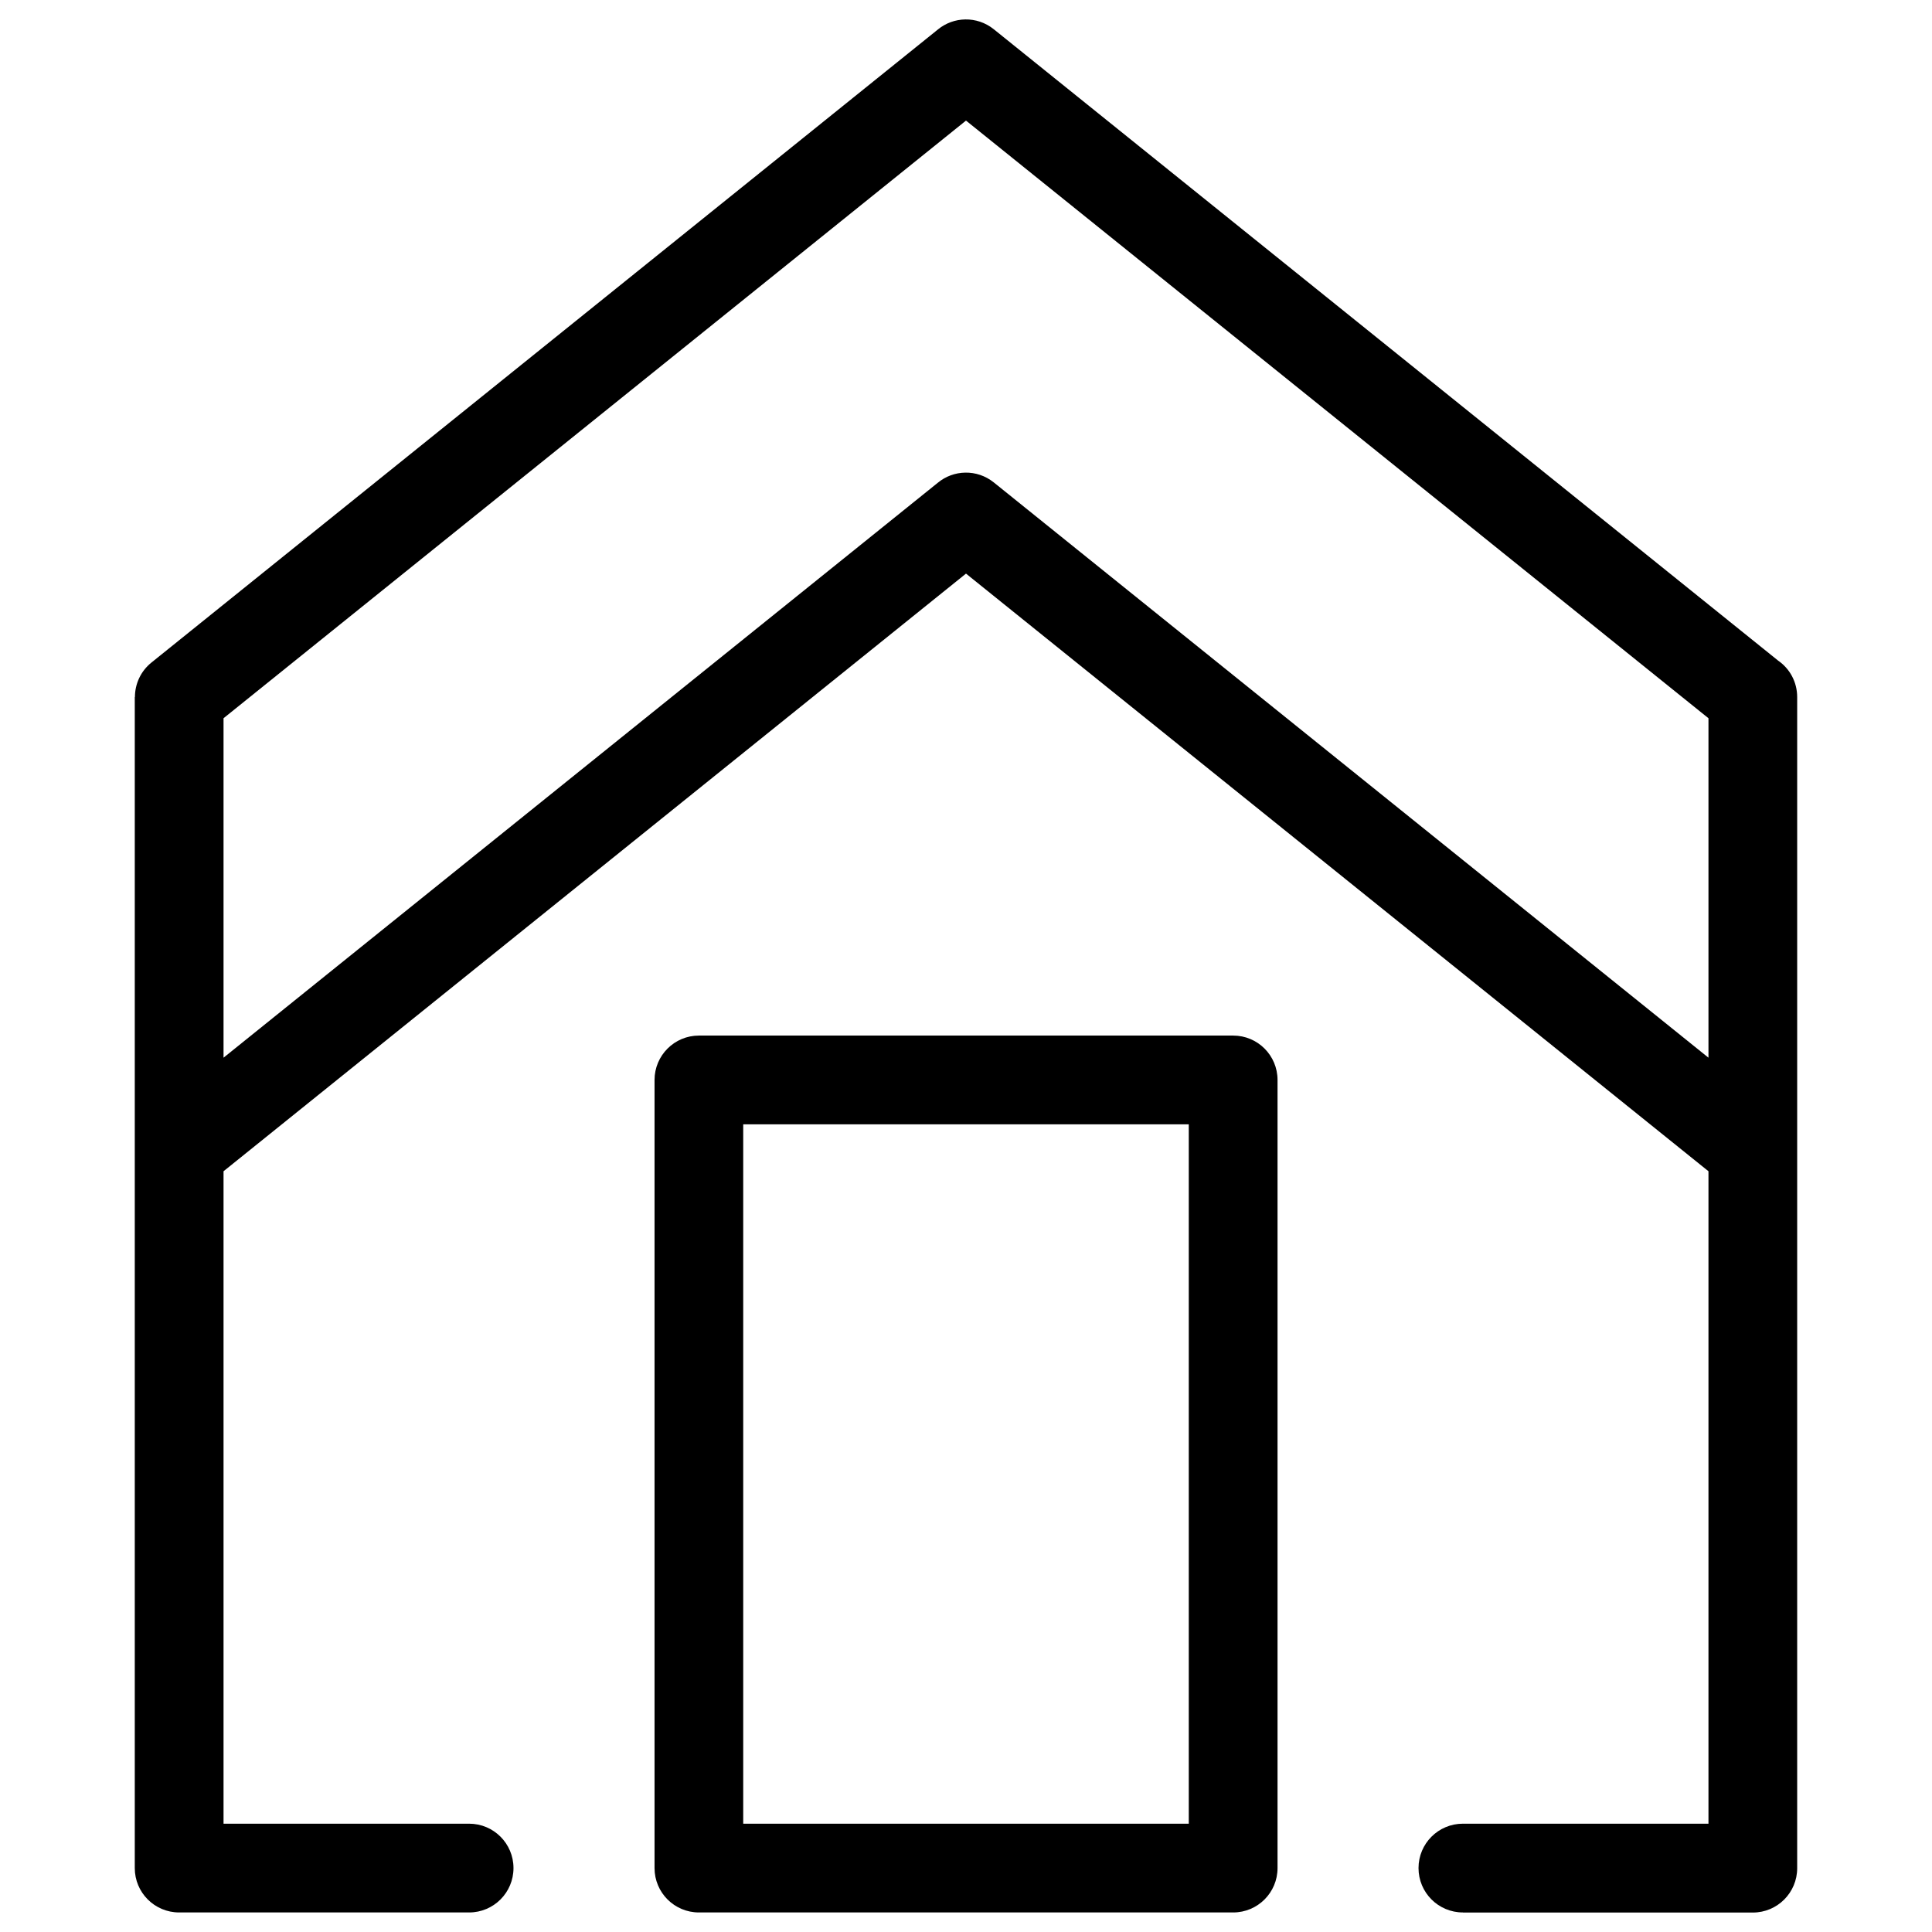
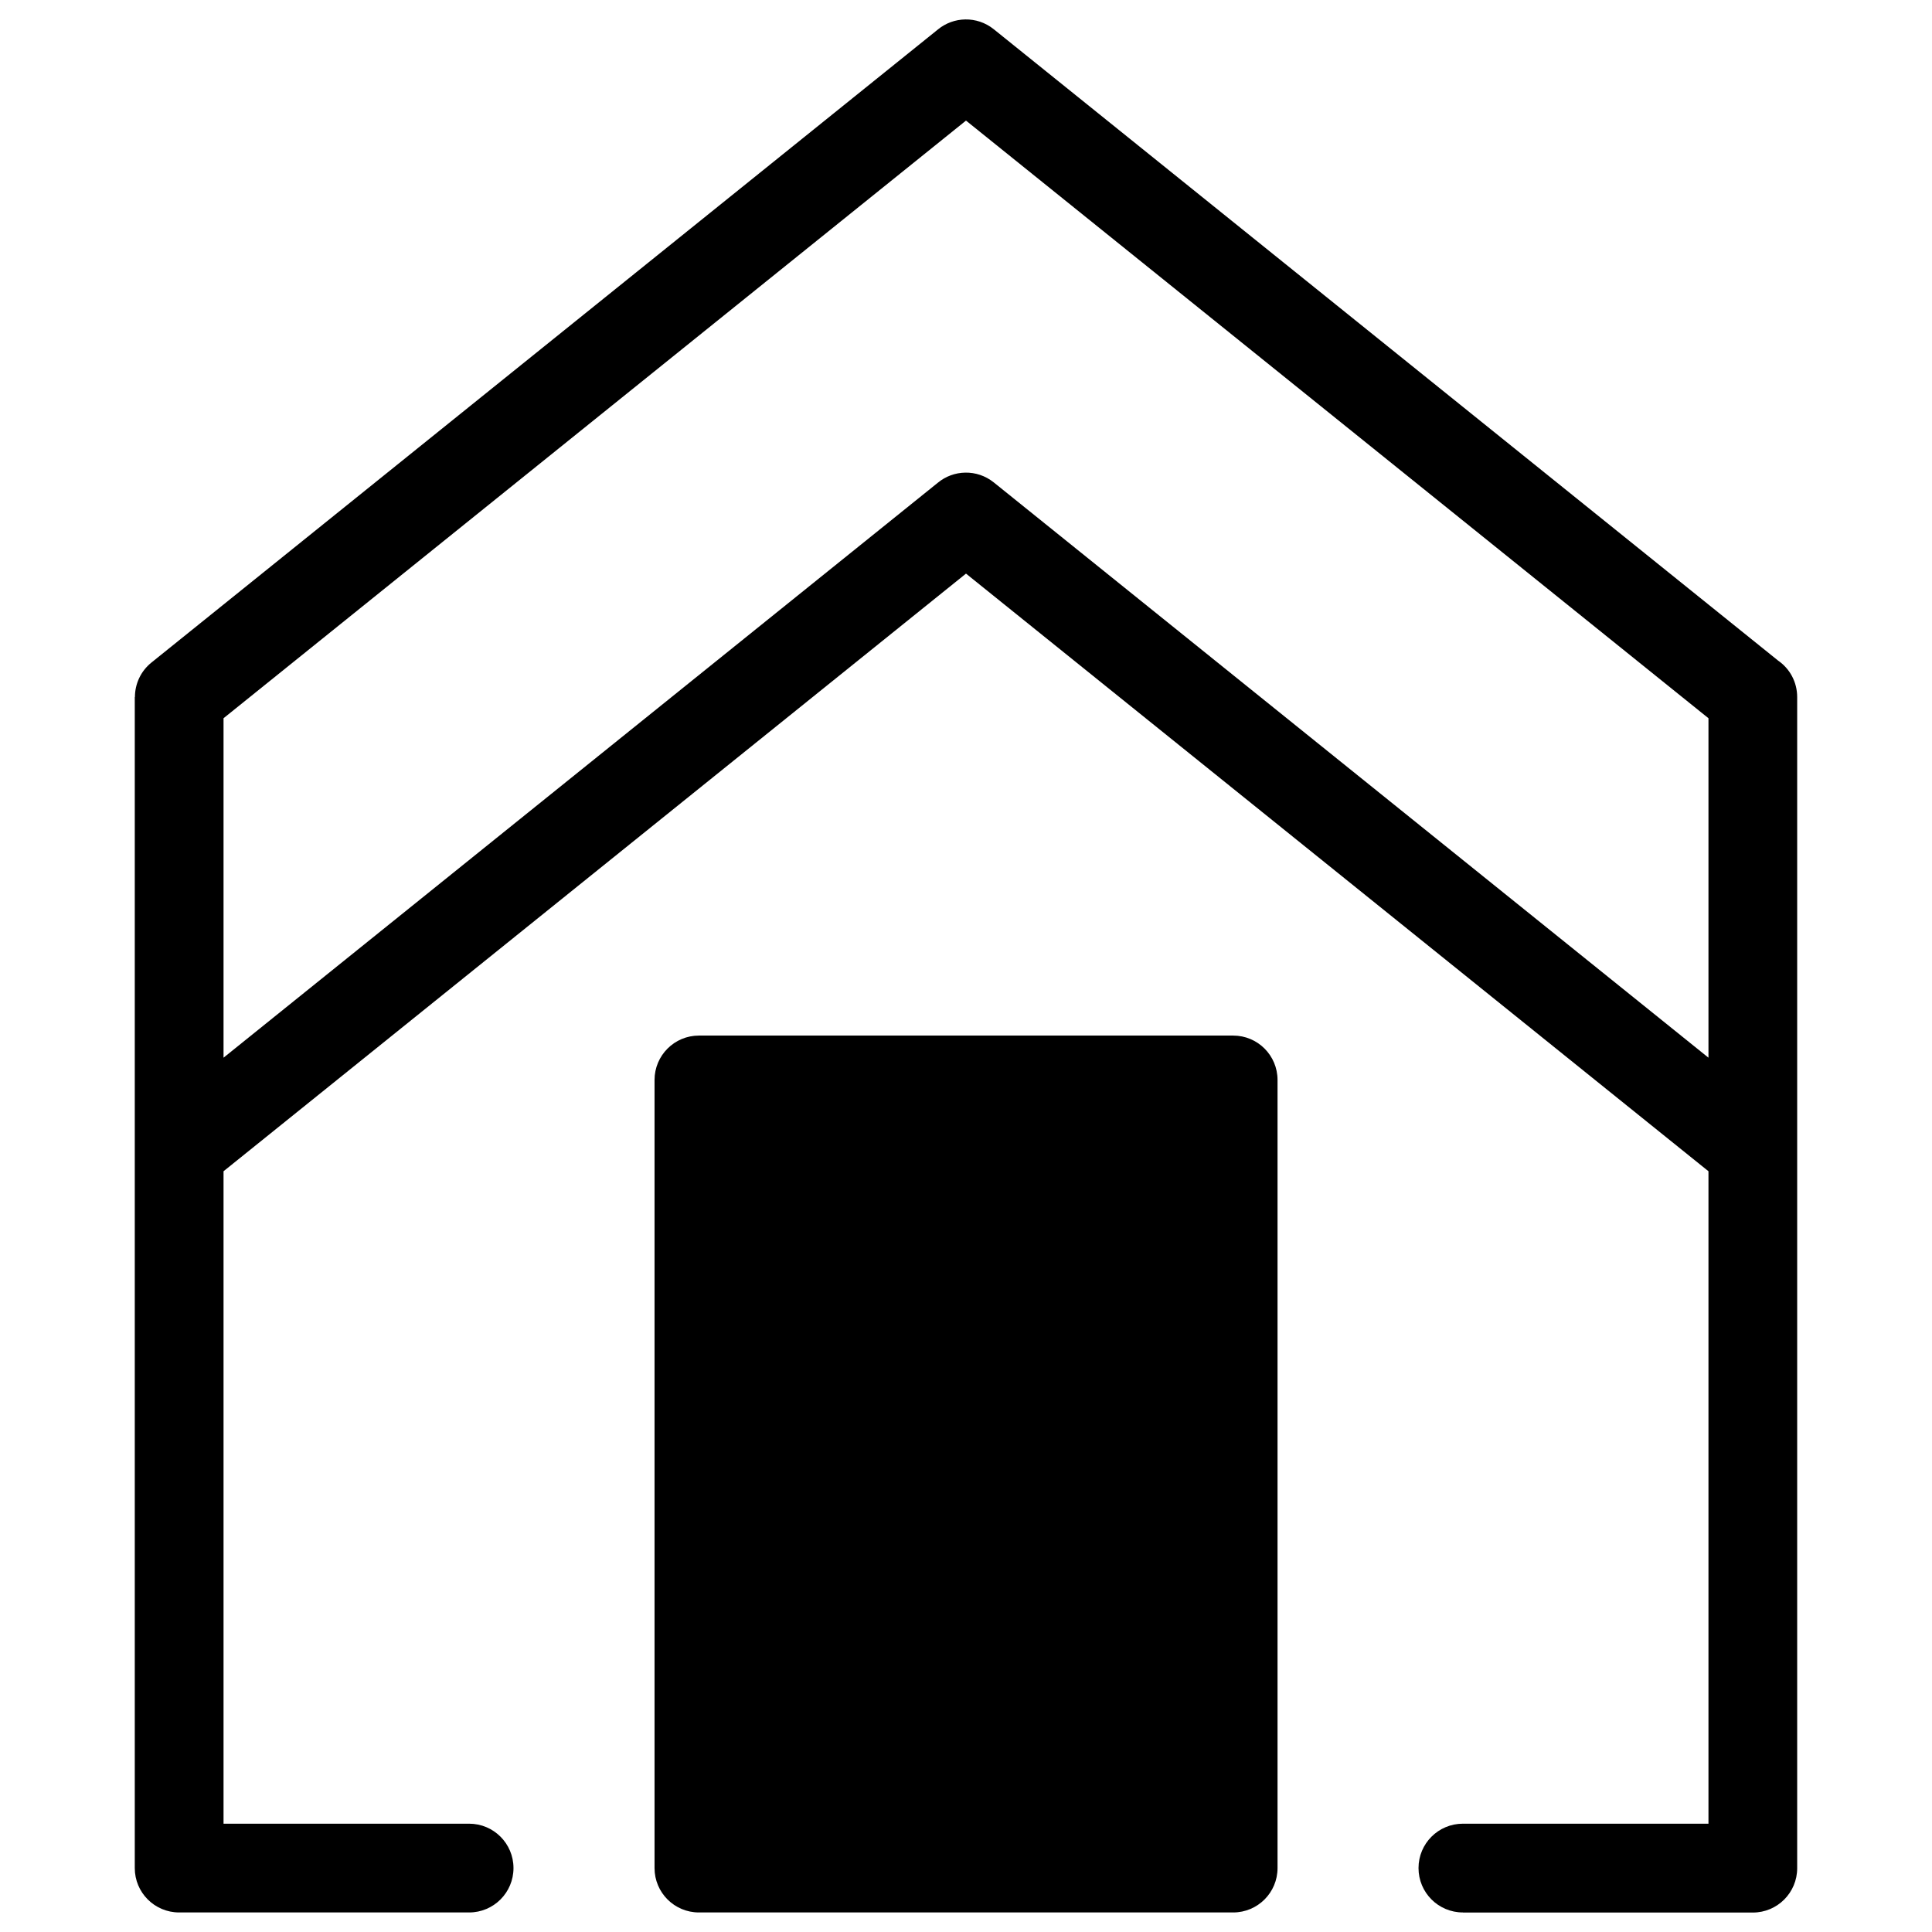
<svg xmlns="http://www.w3.org/2000/svg" viewBox="0 0 100 100" fill-rule="evenodd">
-   <path d="m75.719 98.988c-1.27 0-2.297-1.027-2.297-2.297 0-1.27 1.027-2.297 2.297-2.297h12.711v-33.77l-38.43-30.934-38.43 30.934v33.77h12.711c1.27 0 2.297 1.027 2.297 2.297 0 1.27-1.027 2.297-2.297 2.297h-15.008c-1.27 0-2.297-1.027-2.297-2.297v-60.613h0.008c0-0.668 0.293-1.332 0.855-1.785l40.695-32.758c0.82-0.684 2.035-0.719 2.902-0.023l40.598 32.68c0.602 0.414 0.988 1.105 0.988 1.891v60.613c0 1.27-1.027 2.297-2.297 2.297h-15.008zm-25.719-4.594h11.531v-36.199h-23.062v36.199zm13.828 4.594h-27.652c-1.27 0-2.297-1.027-2.297-2.297v-40.793c0-1.266 1.027-2.297 2.297-2.297h27.652c1.27 0 2.297 1.027 2.297 2.297v40.793c0 1.27-1.027 2.297-2.297 2.297zm24.602-44.242v-17.57l-38.43-30.934-38.43 30.934v17.57l36.965-29.754c0.82-0.684 2.035-0.719 2.902-0.023z" />
+   <path d="m75.719 98.988c-1.27 0-2.297-1.027-2.297-2.297 0-1.27 1.027-2.297 2.297-2.297h12.711v-33.77l-38.43-30.934-38.43 30.934v33.77h12.711c1.27 0 2.297 1.027 2.297 2.297 0 1.27-1.027 2.297-2.297 2.297h-15.008c-1.27 0-2.297-1.027-2.297-2.297v-60.613h0.008c0-0.668 0.293-1.332 0.855-1.785l40.695-32.758c0.82-0.684 2.035-0.719 2.902-0.023l40.598 32.68c0.602 0.414 0.988 1.105 0.988 1.891v60.613c0 1.27-1.027 2.297-2.297 2.297h-15.008zm-25.719-4.594h11.531v-36.199v36.199zm13.828 4.594h-27.652c-1.27 0-2.297-1.027-2.297-2.297v-40.793c0-1.266 1.027-2.297 2.297-2.297h27.652c1.27 0 2.297 1.027 2.297 2.297v40.793c0 1.27-1.027 2.297-2.297 2.297zm24.602-44.242v-17.57l-38.43-30.934-38.43 30.934v17.57l36.965-29.754c0.82-0.684 2.035-0.719 2.902-0.023z" />
</svg>